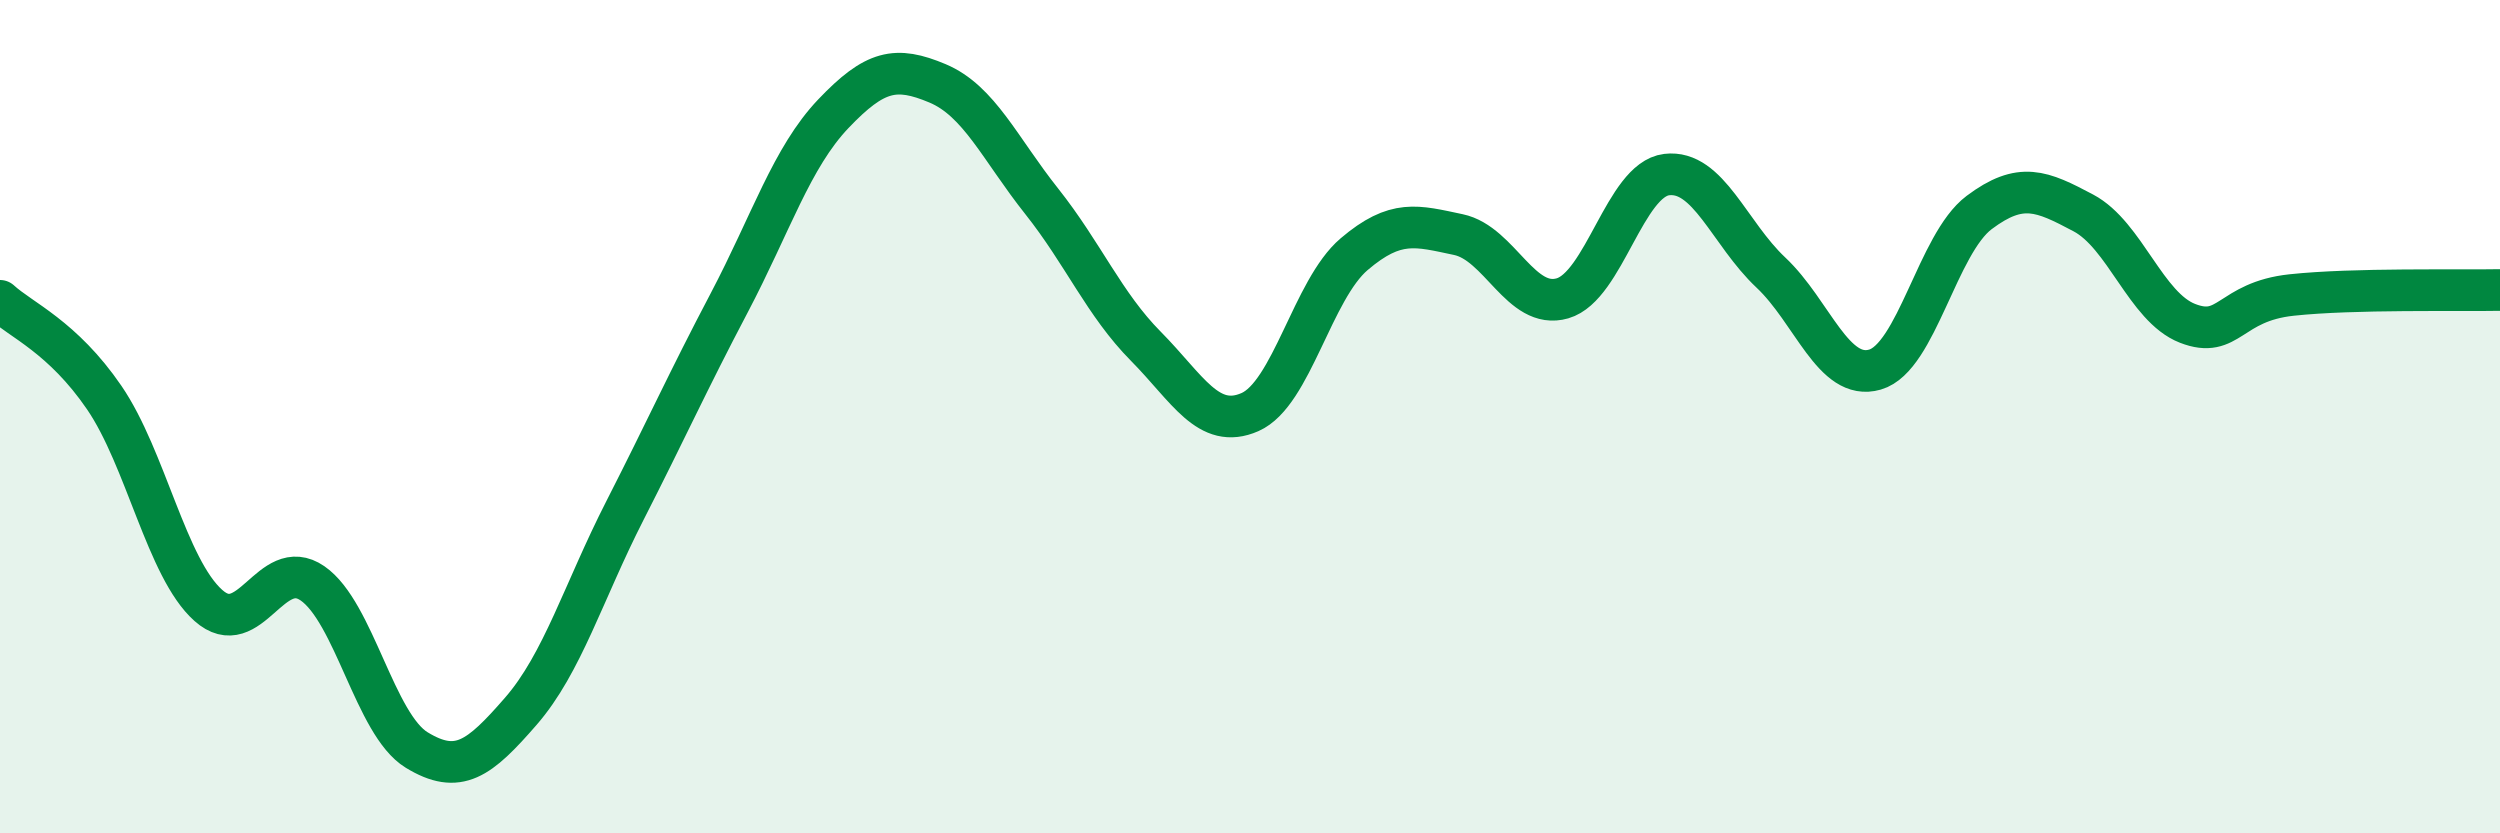
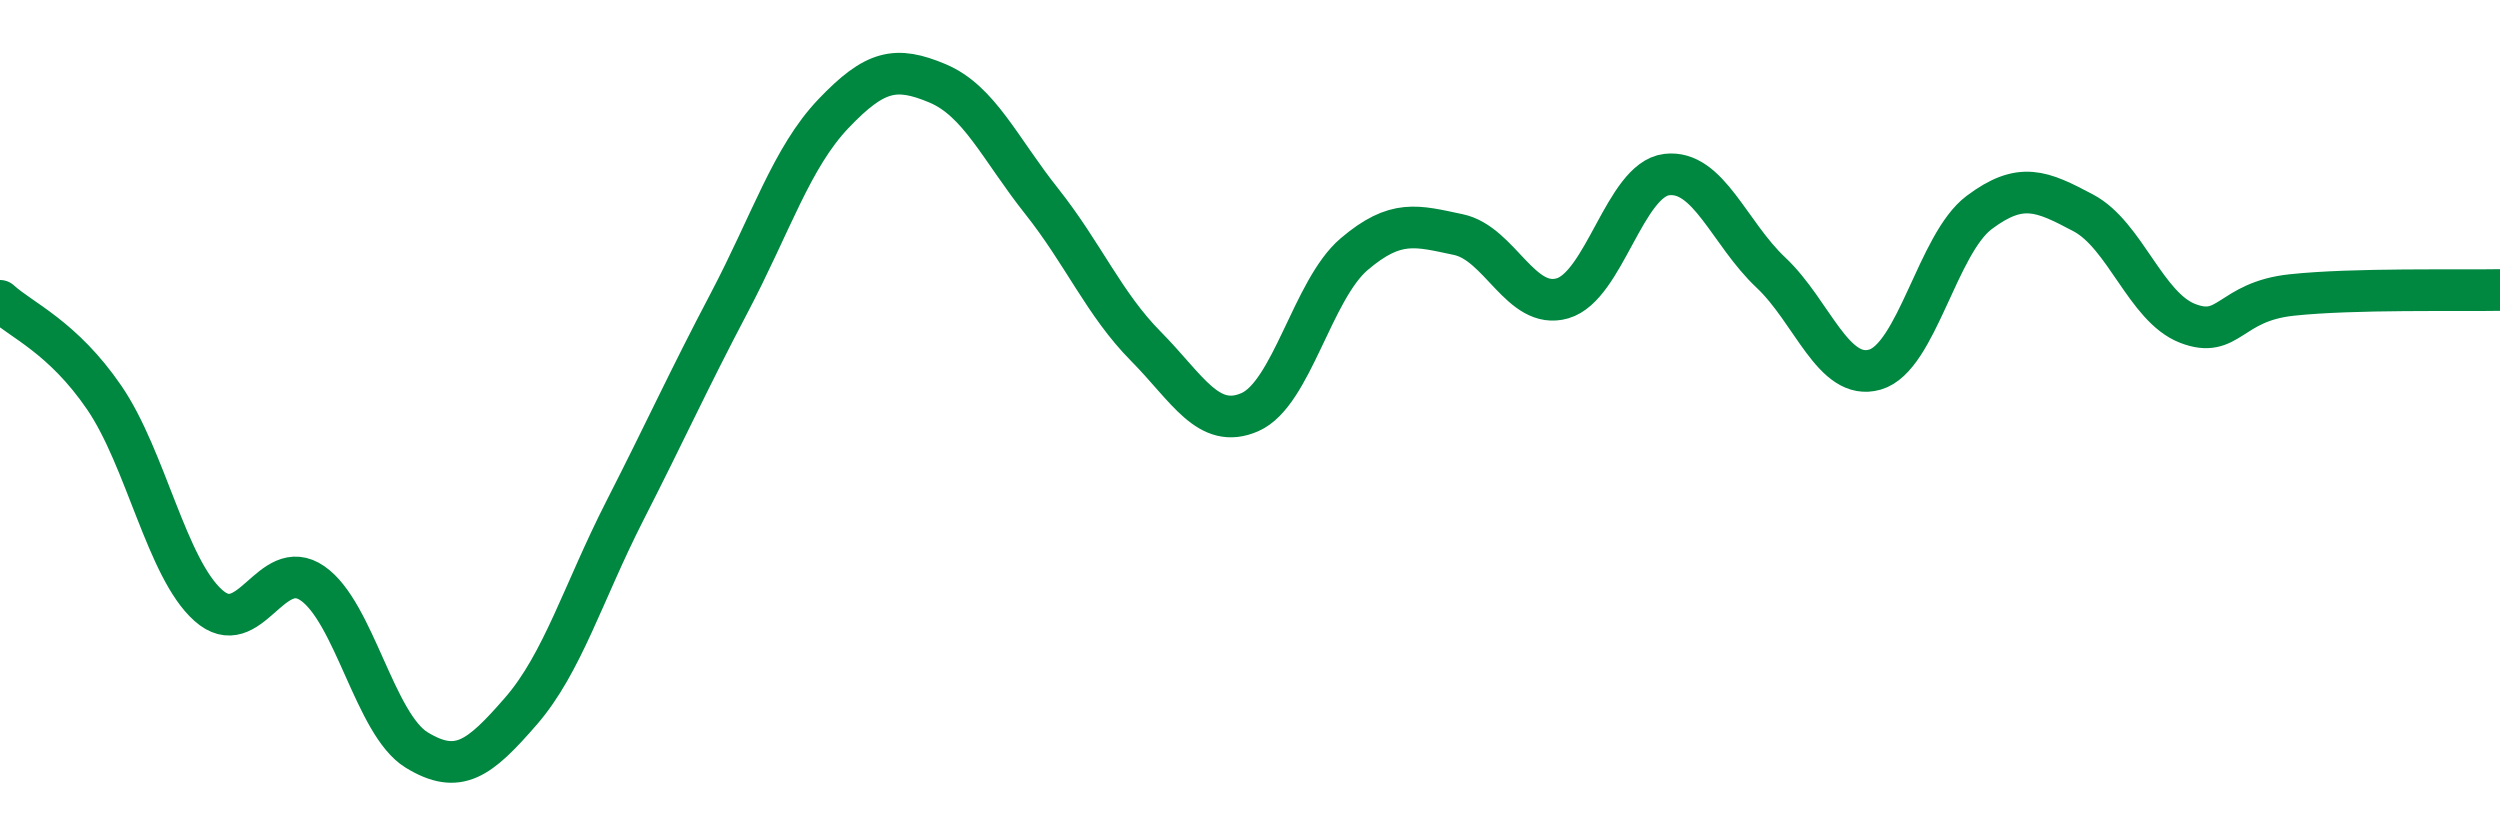
<svg xmlns="http://www.w3.org/2000/svg" width="60" height="20" viewBox="0 0 60 20">
-   <path d="M 0,7.22 C 0.5,7.68 1.5,8.08 2.5,9.54 C 3.5,11 4,13.64 5,14.53 C 6,15.42 6.5,13.31 7.5,14 C 8.5,14.69 9,17.39 10,18 C 11,18.61 11.5,18.22 12.5,17.07 C 13.5,15.92 14,14.21 15,12.25 C 16,10.29 16.5,9.17 17.5,7.27 C 18.5,5.37 19,3.78 20,2.73 C 21,1.68 21.5,1.58 22.5,2 C 23.5,2.42 24,3.57 25,4.83 C 26,6.09 26.5,7.3 27.5,8.31 C 28.5,9.32 29,10.33 30,9.89 C 31,9.45 31.5,6.95 32.5,6.1 C 33.5,5.25 34,5.42 35,5.63 C 36,5.84 36.5,7.45 37.5,7.16 C 38.5,6.87 39,4.31 40,4.19 C 41,4.07 41.5,5.6 42.5,6.54 C 43.5,7.48 44,9.16 45,8.87 C 46,8.58 46.5,5.85 47.5,5.1 C 48.5,4.35 49,4.58 50,5.11 C 51,5.64 51.5,7.37 52.5,7.76 C 53.5,8.15 53.5,7.24 55,7.08 C 56.5,6.92 59,6.98 60,6.96L60 20L0 20Z" fill="#008740" opacity="0.1" stroke-linecap="round" stroke-linejoin="round" />
  <path d="M 0,7.22 C 0.5,7.68 1.5,8.08 2.5,9.54 C 3.5,11 4,13.64 5,14.53 C 6,15.42 6.5,13.31 7.5,14 C 8.5,14.69 9,17.39 10,18 C 11,18.61 11.5,18.22 12.5,17.07 C 13.5,15.92 14,14.21 15,12.25 C 16,10.29 16.5,9.17 17.5,7.27 C 18.5,5.37 19,3.78 20,2.73 C 21,1.68 21.5,1.58 22.5,2 C 23.5,2.42 24,3.57 25,4.83 C 26,6.09 26.5,7.3 27.5,8.31 C 28.5,9.32 29,10.33 30,9.89 C 31,9.45 31.5,6.95 32.5,6.1 C 33.5,5.25 34,5.42 35,5.63 C 36,5.84 36.5,7.45 37.5,7.16 C 38.5,6.87 39,4.31 40,4.19 C 41,4.07 41.5,5.6 42.5,6.54 C 43.5,7.48 44,9.16 45,8.87 C 46,8.58 46.5,5.85 47.5,5.1 C 48.5,4.35 49,4.58 50,5.11 C 51,5.64 51.5,7.37 52.5,7.76 C 53.5,8.15 53.5,7.24 55,7.08 C 56.5,6.92 59,6.98 60,6.96" stroke="#008740" stroke-width="1" fill="none" stroke-linecap="round" stroke-linejoin="round" />
</svg>